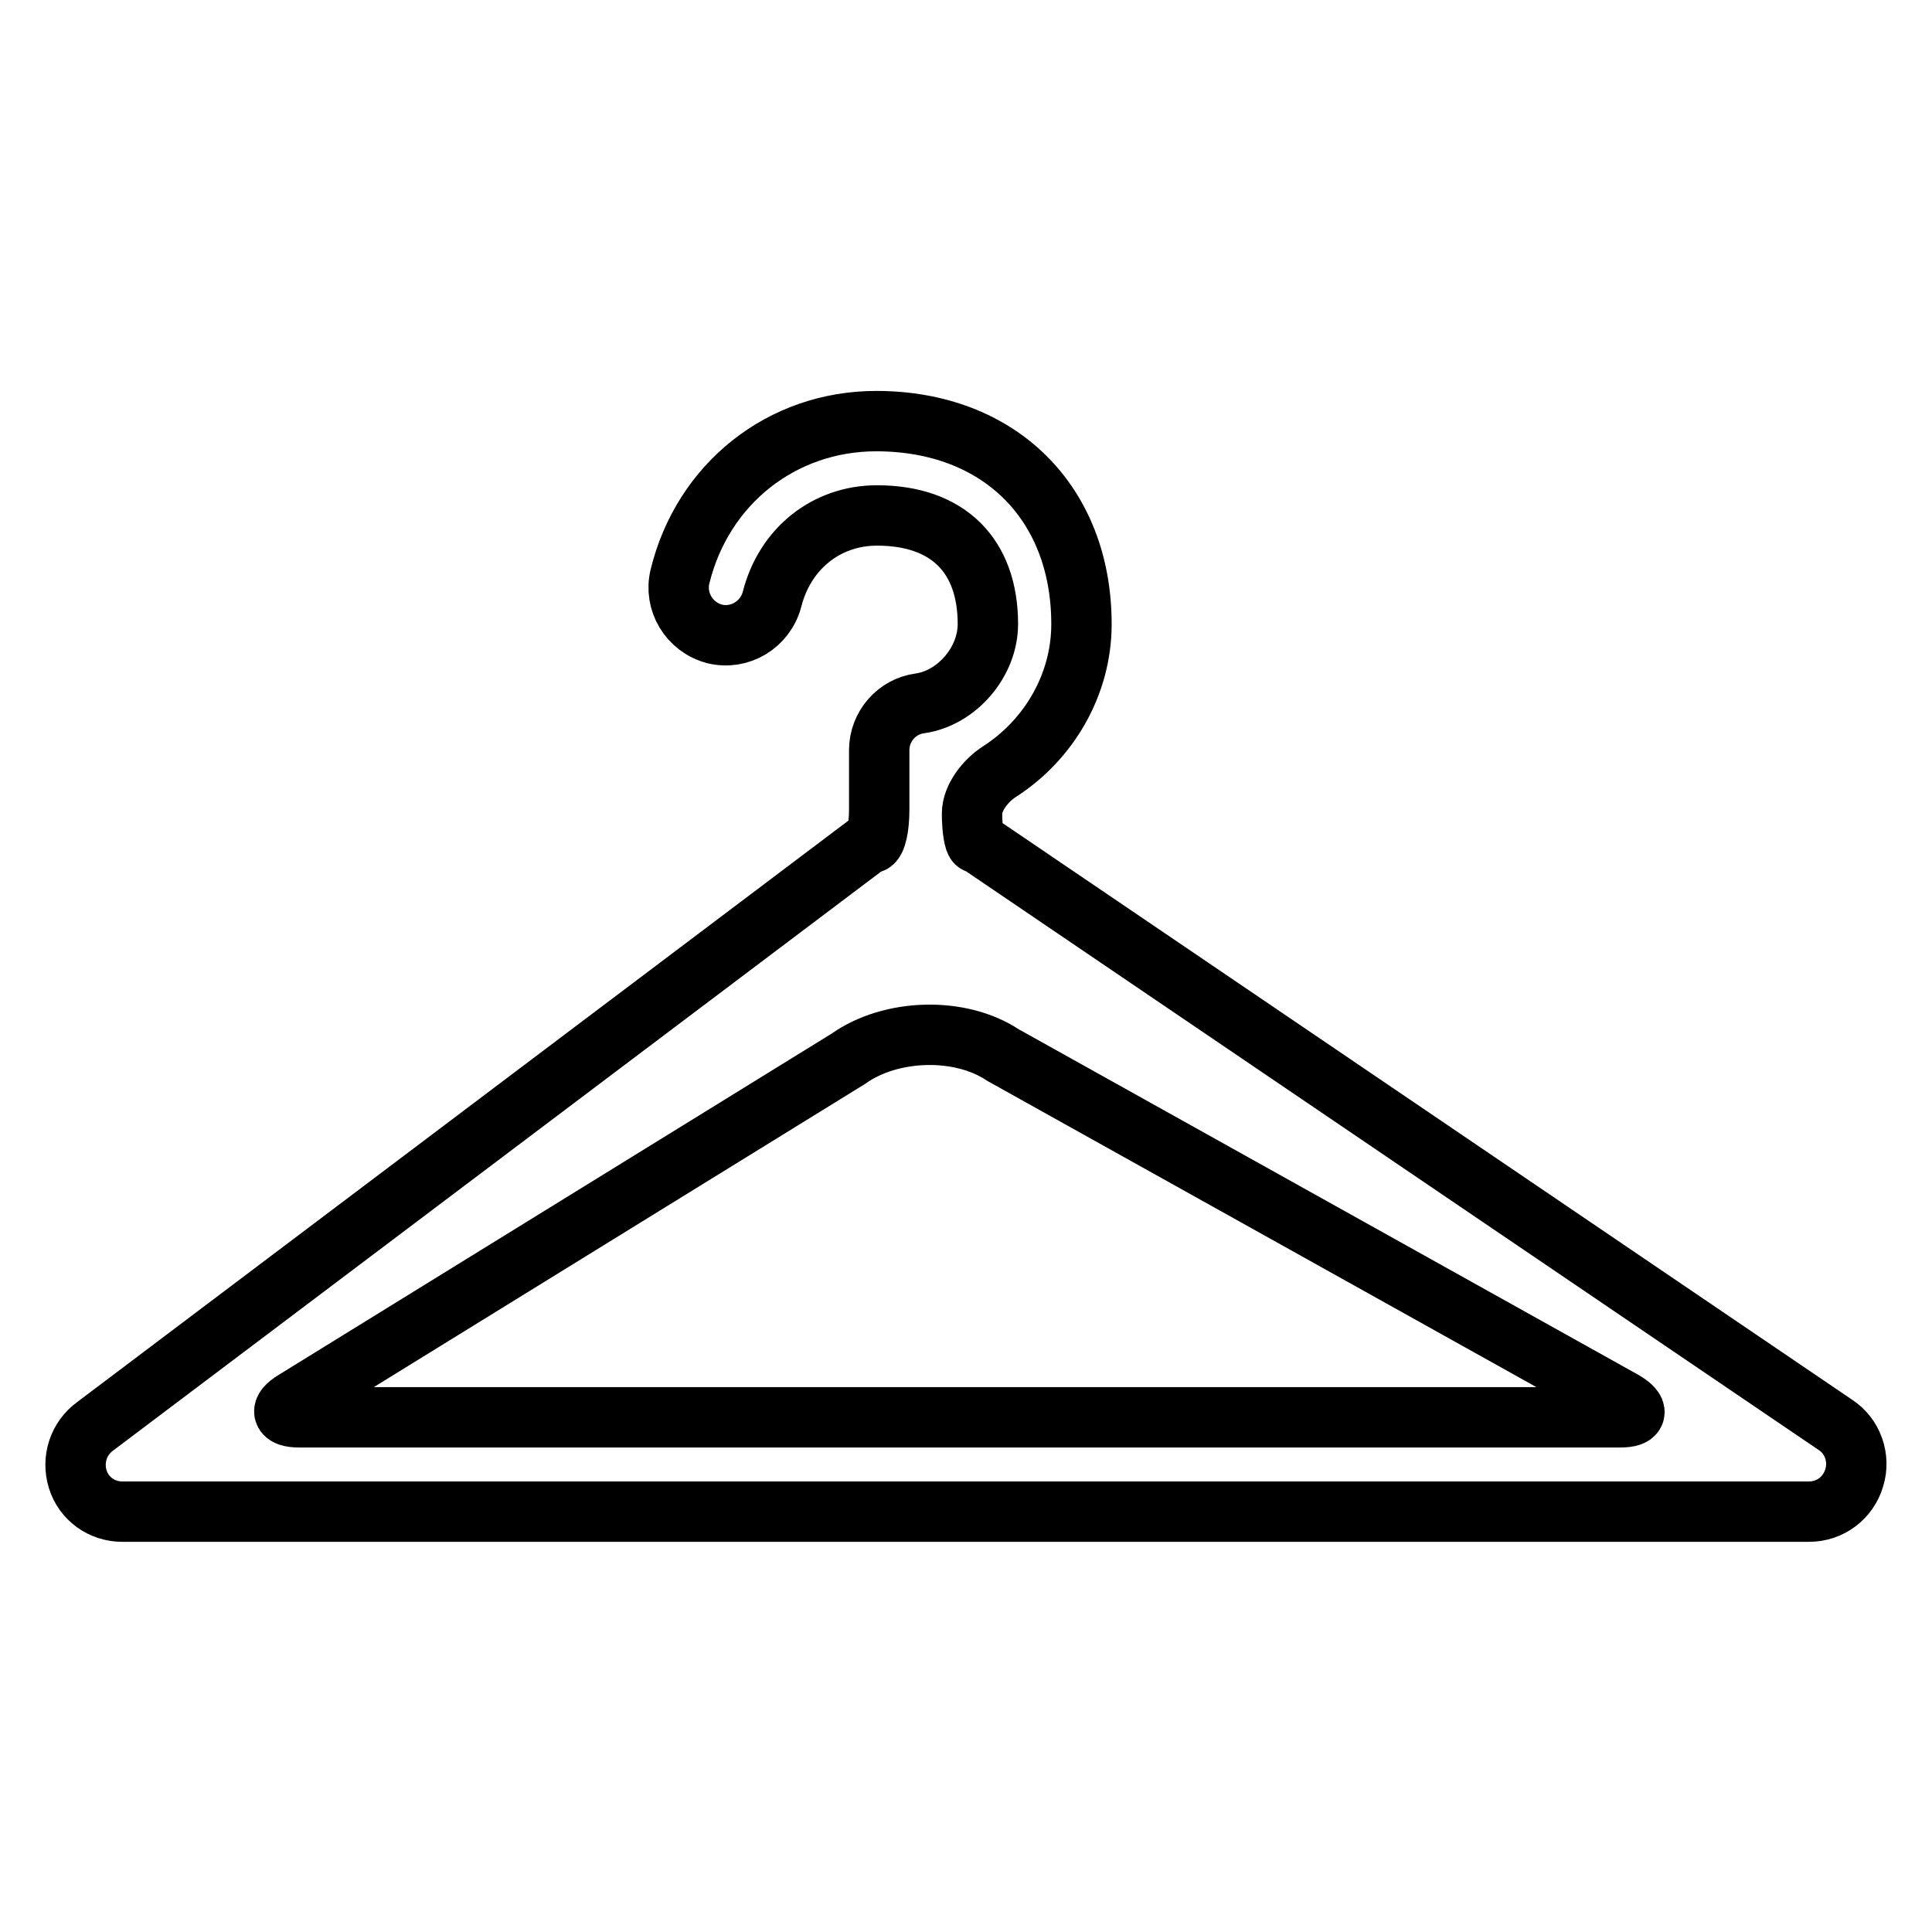
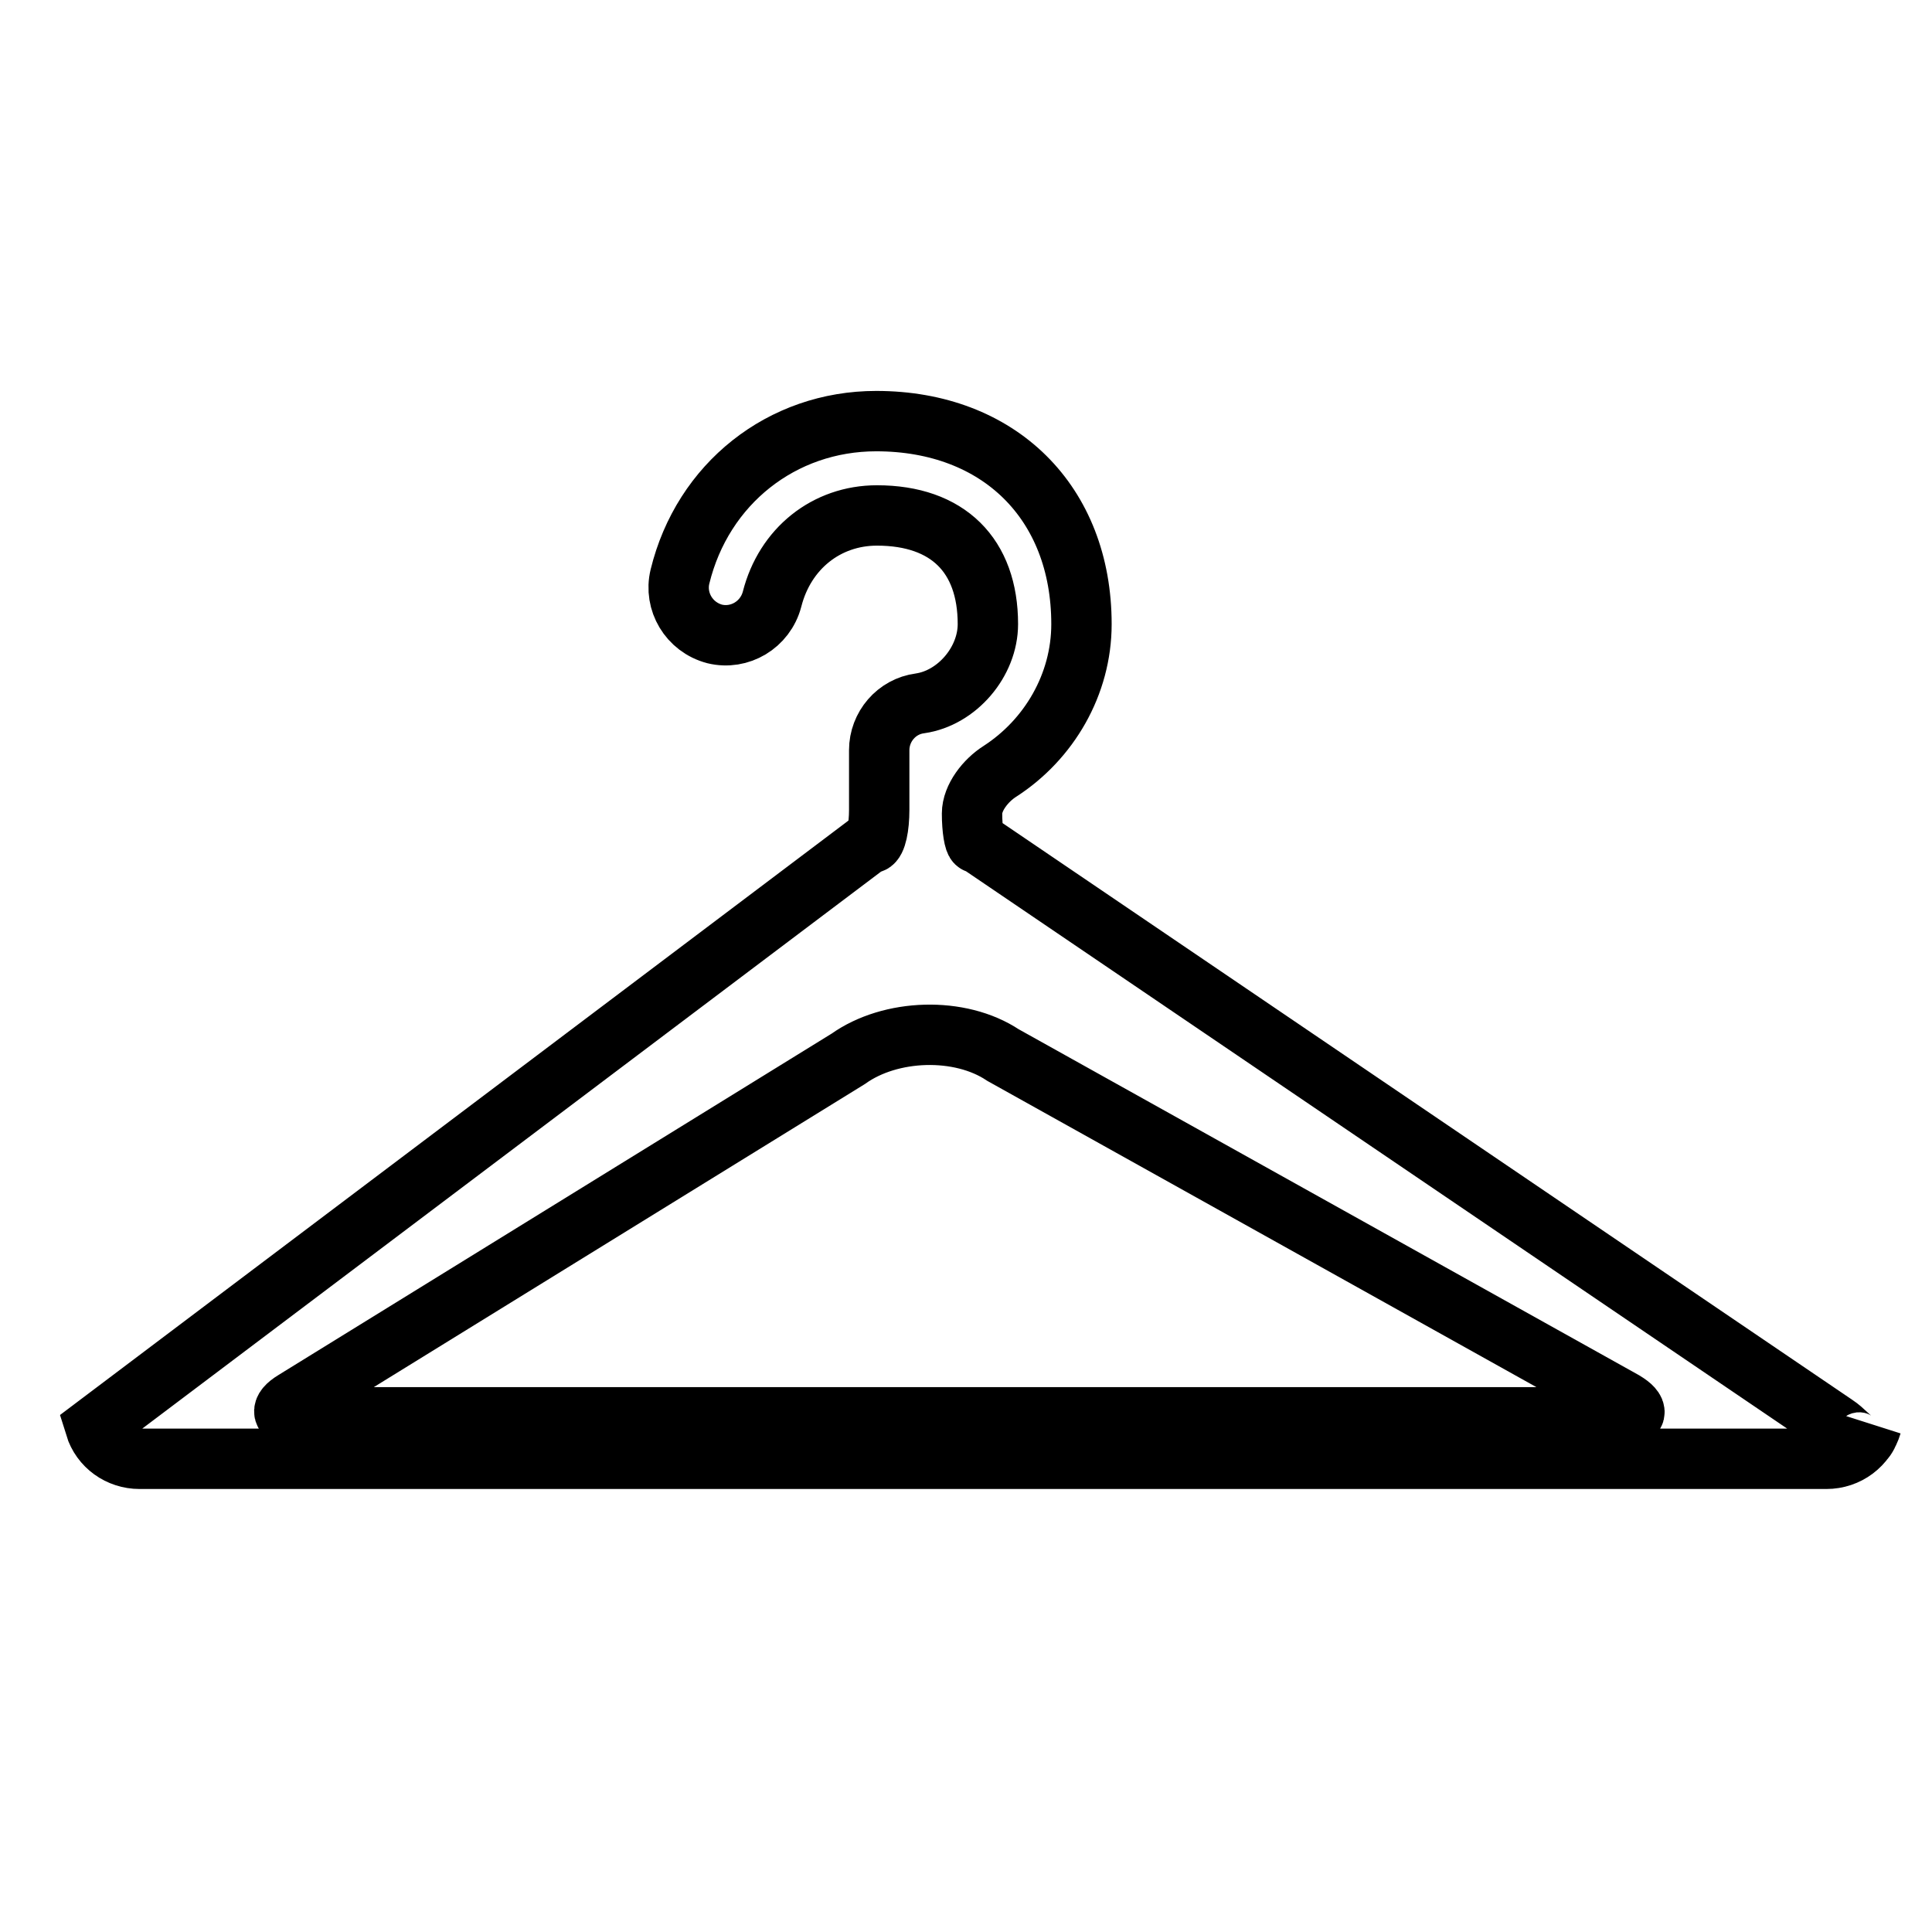
<svg xmlns="http://www.w3.org/2000/svg" version="1.1" x="0px" y="0px" viewBox="0 0 256 256" enable-background="new 0 0 256 256" xml:space="preserve">
  <g>
    <g>
      <g>
        <g>
-           <path stroke-width="8" fill-opacity="0" stroke="#000000" d="M243.2,188.8l-113.3-76.9c-0.1-0.1-0.3-0.2-0.5-0.2c-0.3-0.1-0.6-1.8-0.6-3.9s1.8-4.4,3.7-5.6c6.5-4.2,10.8-11.5,10.8-19.5c0-16.1-10.9-26.9-27.2-26.9c-12.5,0-23,8.3-26,20.6c-0.8,3.3,1.2,6.7,4.6,7.6c3.3,0.8,6.7-1.2,7.6-4.6c1.7-6.7,7.2-11.1,13.9-11.1c9.4,0,14.7,5.3,14.7,14.4c0,5-4.1,9.8-9,10.5c-3.1,0.4-5.4,3.1-5.4,6.2v7.9c0,2.3-0.4,4.2-1,4.4c-0.4,0.1-0.7,0.2-0.9,0.4L12.6,189c-2.2,1.6-3.1,4.4-2.3,7c0.8,2.6,3.2,4.3,5.9,4.3h223.5c2.8,0,5.2-1.8,6-4.5C246.5,193.2,245.5,190.3,243.2,188.8z M214.7,187.8H39.6c-2.3,0-2.6-1-0.6-2.2l73.4-45.3c5.6-4,14.8-4.3,20.5-0.5l82.3,45.9C217.2,186.9,217,187.8,214.7,187.8z" />
+           <path stroke-width="8" fill-opacity="0" stroke="#000000" d="M243.2,188.8l-113.3-76.9c-0.1-0.1-0.3-0.2-0.5-0.2c-0.3-0.1-0.6-1.8-0.6-3.9s1.8-4.4,3.7-5.6c6.5-4.2,10.8-11.5,10.8-19.5c0-16.1-10.9-26.9-27.2-26.9c-12.5,0-23,8.3-26,20.6c-0.8,3.3,1.2,6.7,4.6,7.6c3.3,0.8,6.7-1.2,7.6-4.6c1.7-6.7,7.2-11.1,13.9-11.1c9.4,0,14.7,5.3,14.7,14.4c0,5-4.1,9.8-9,10.5c-3.1,0.4-5.4,3.1-5.4,6.2v7.9c0,2.3-0.4,4.2-1,4.4c-0.4,0.1-0.7,0.2-0.9,0.4L12.6,189c0.8,2.6,3.2,4.3,5.9,4.3h223.5c2.8,0,5.2-1.8,6-4.5C246.5,193.2,245.5,190.3,243.2,188.8z M214.7,187.8H39.6c-2.3,0-2.6-1-0.6-2.2l73.4-45.3c5.6-4,14.8-4.3,20.5-0.5l82.3,45.9C217.2,186.9,217,187.8,214.7,187.8z" />
        </g>
      </g>
      <g />
      <g />
      <g />
      <g />
      <g />
      <g />
      <g />
      <g />
      <g />
      <g />
      <g />
      <g />
      <g />
      <g />
      <g />
    </g>
  </g>
</svg>